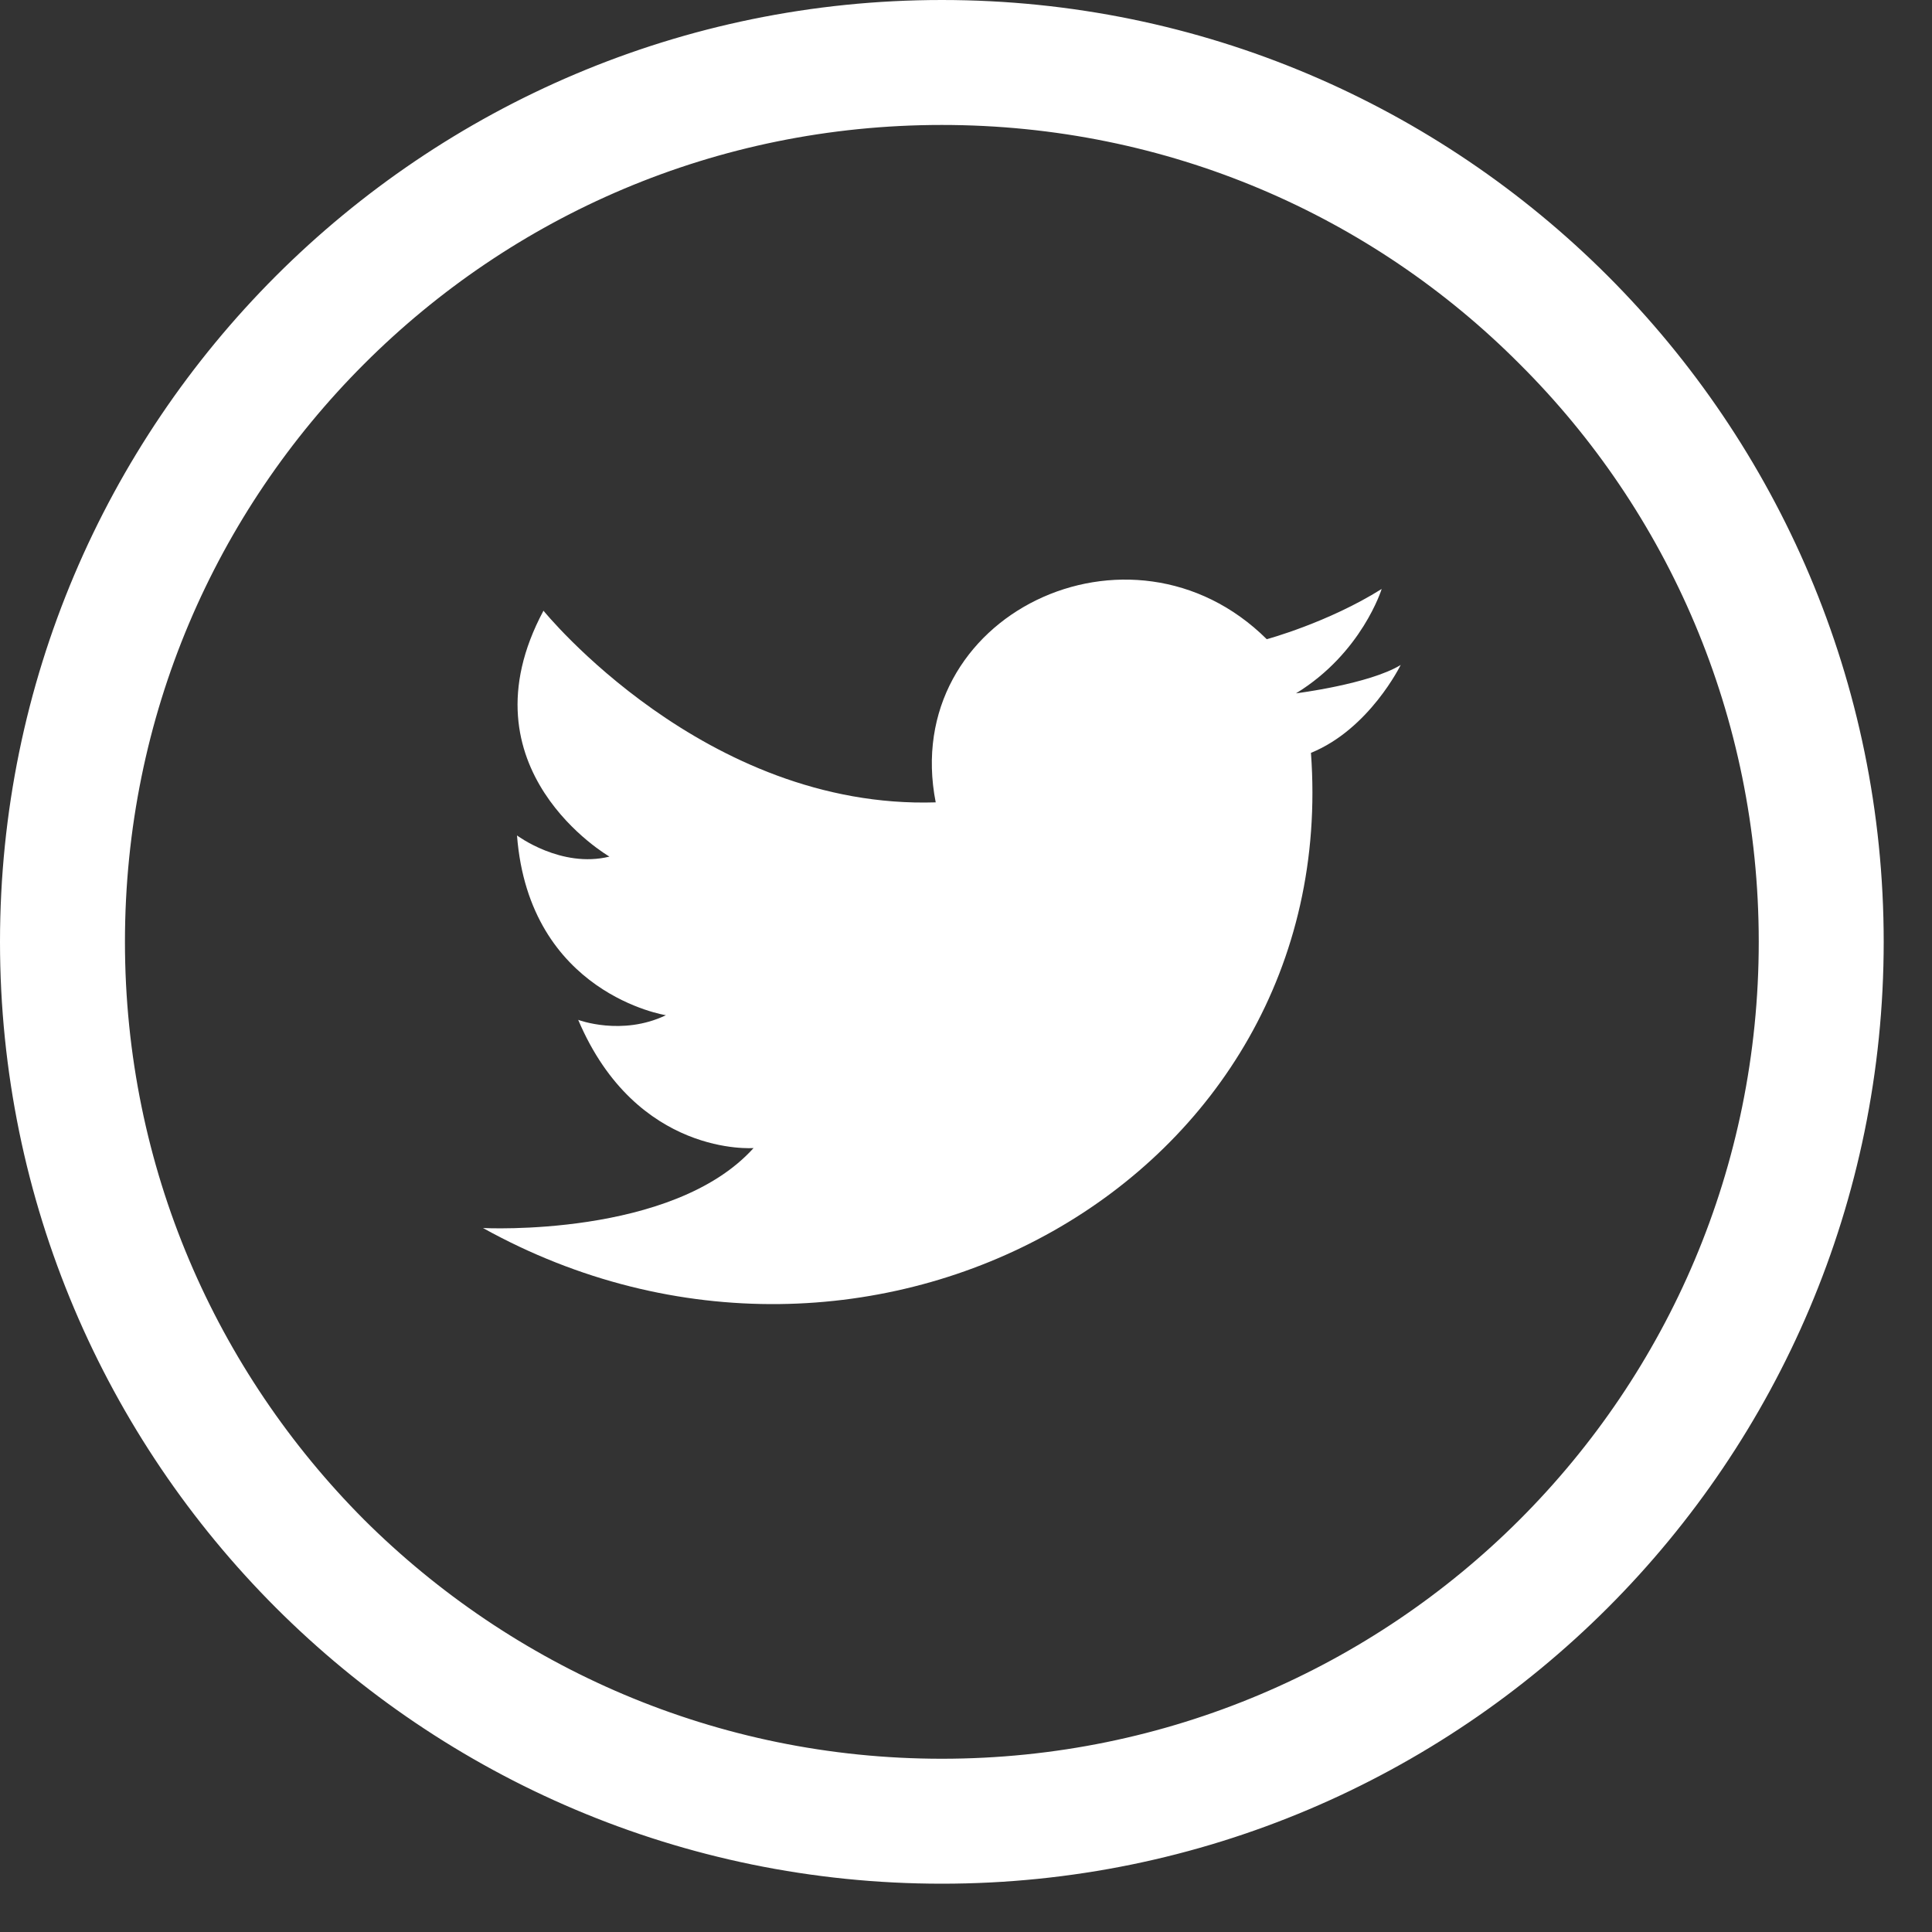
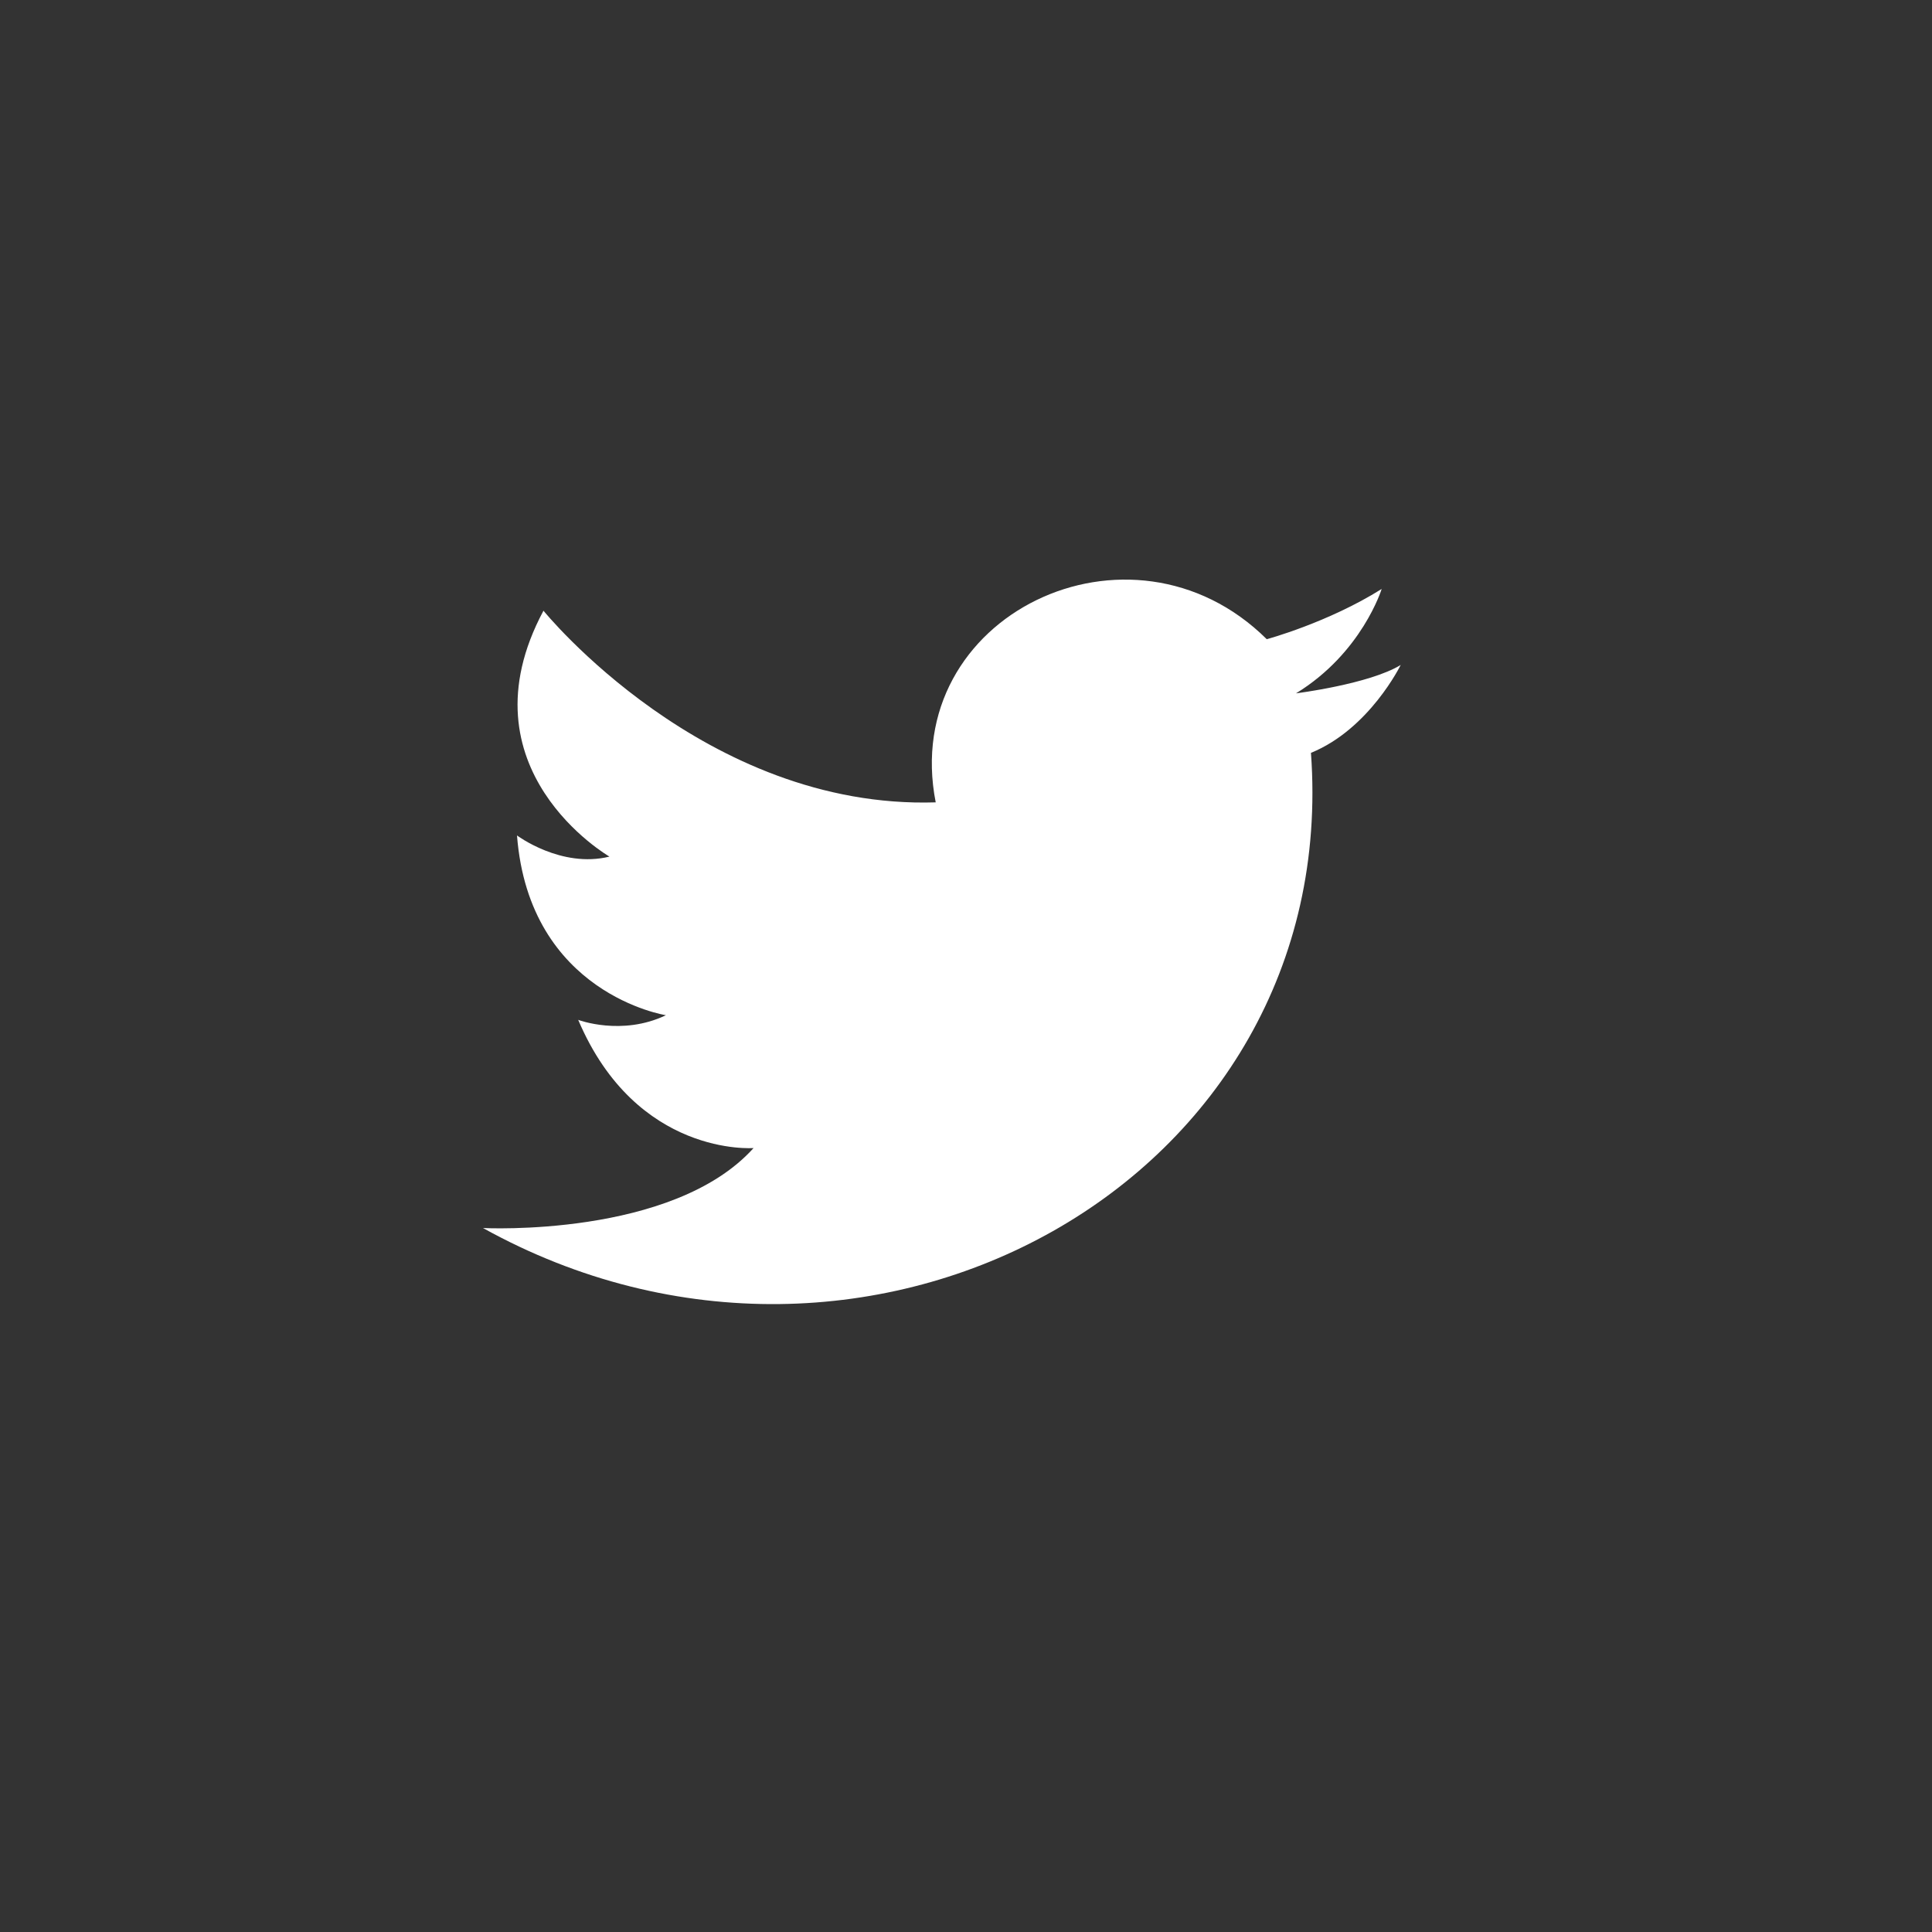
<svg xmlns="http://www.w3.org/2000/svg" width="40" height="40" viewBox="0 0 40 40" fill="none">
  <rect x="0" y="0" width="40" height="40" fill="#333333" stroke="none" />
-   <path d="M19.5 1C24.606 1 29.234 3.075 32.58 6.42C35.925 9.766 38 14.394 38 19.5C38 24.606 35.925 29.234 32.58 32.58C29.234 35.925 24.606 38 19.5 38C14.394 38 9.766 35.925 6.42 32.58C3.075 29.234 1 24.606 1 19.5C1 14.394 3.075 9.766 6.42 6.42C9.766 3.075 14.394 1 19.5 1ZM32.17 6.83C28.935 3.58 24.457 1.587 19.5 1.587C14.543 1.587 10.079 3.58 6.83 6.83C3.58 10.079 1.587 14.544 1.587 19.5C1.587 24.456 3.594 28.921 6.83 32.17C10.079 35.406 14.557 37.413 19.5 37.413C24.443 37.413 28.934 35.406 32.17 32.17C35.42 28.921 37.413 24.443 37.413 19.5C37.413 14.557 35.42 10.066 32.17 6.83Z" fill="white" stroke="white" stroke-width="2" stroke-miterlimit="10" />
  <path fill-rule="evenodd" clip-rule="evenodd" d="M19.373 16.613C18.613 12.74 23.413 10.442 26.227 13.234C26.227 13.234 27.494 12.892 28.606 12.194C28.606 12.194 28.197 13.521 26.832 14.355C26.832 14.355 28.353 14.164 29 13.767C29 13.767 28.353 15.094 27.142 15.587C27.789 24.454 17.966 29.845 10 25.425C10 25.425 13.926 25.63 15.602 23.769C15.602 23.769 13.18 23.961 11.971 21.115C11.971 21.115 12.872 21.457 13.787 21.019C13.787 21.019 10.958 20.581 10.704 17.297C10.704 17.297 11.619 17.982 12.618 17.735C12.618 17.735 9.494 15.929 11.252 12.644C11.252 12.644 14.588 16.763 19.373 16.612V16.613Z" fill="white" />
</svg>